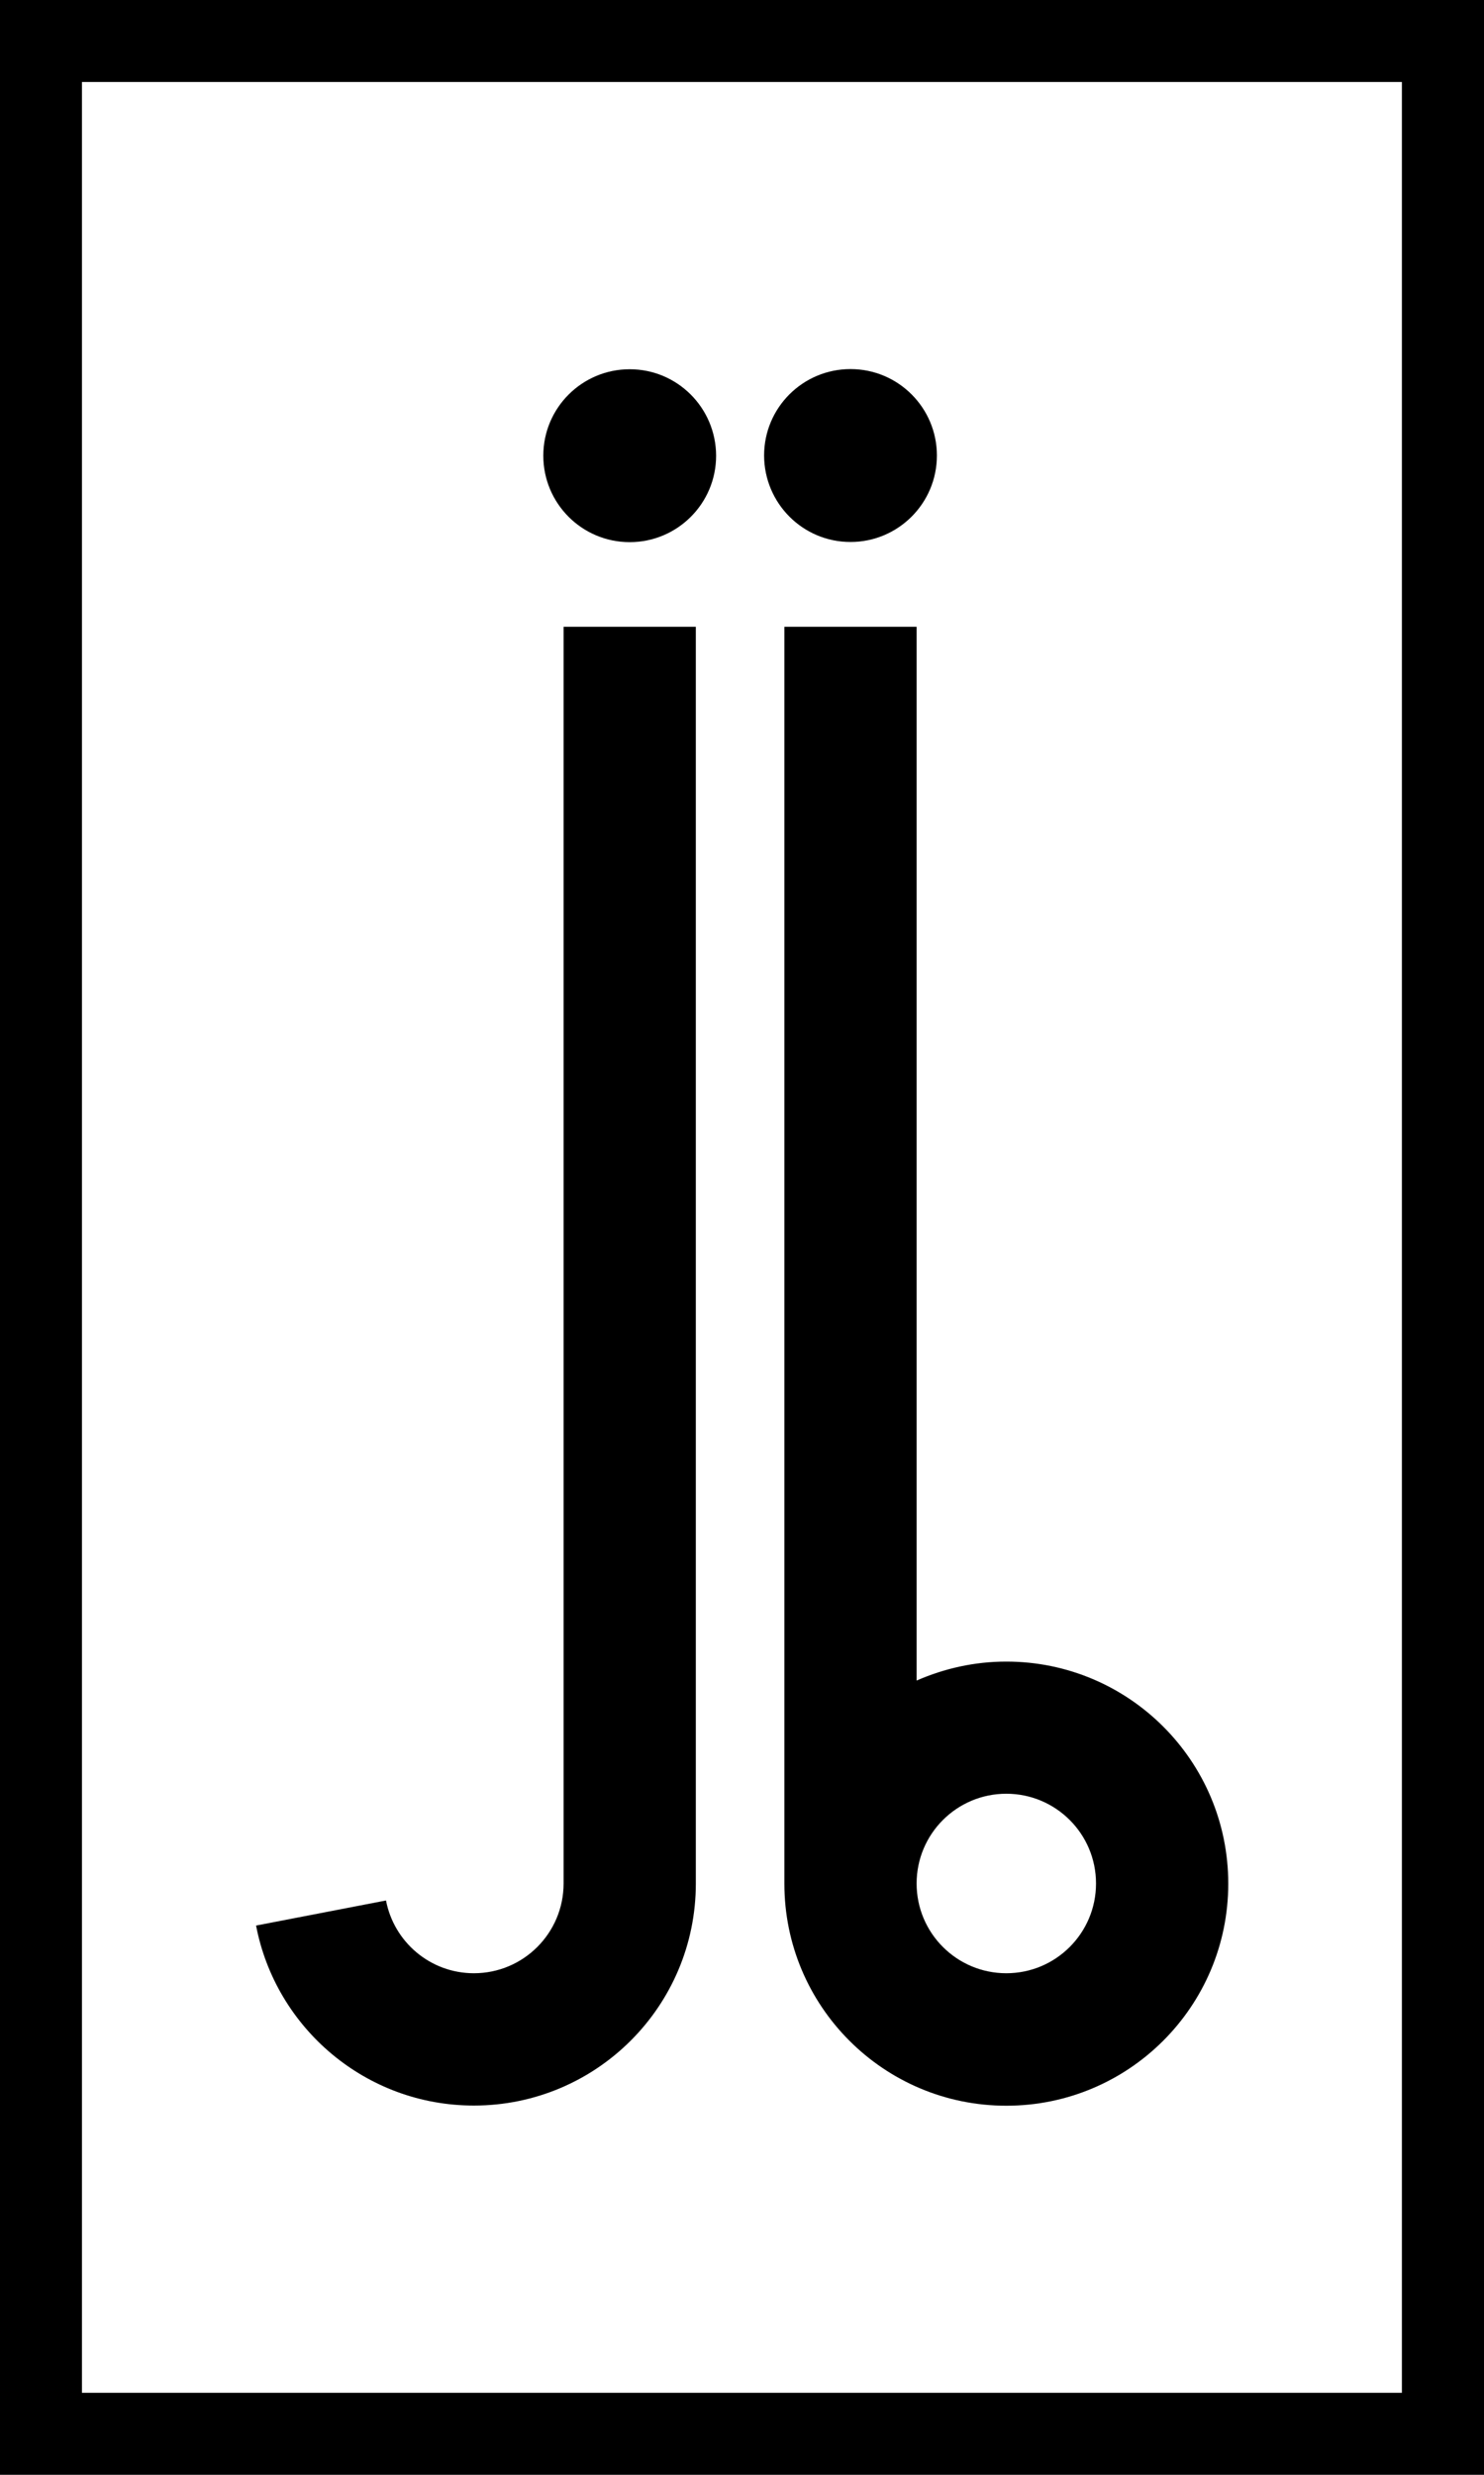
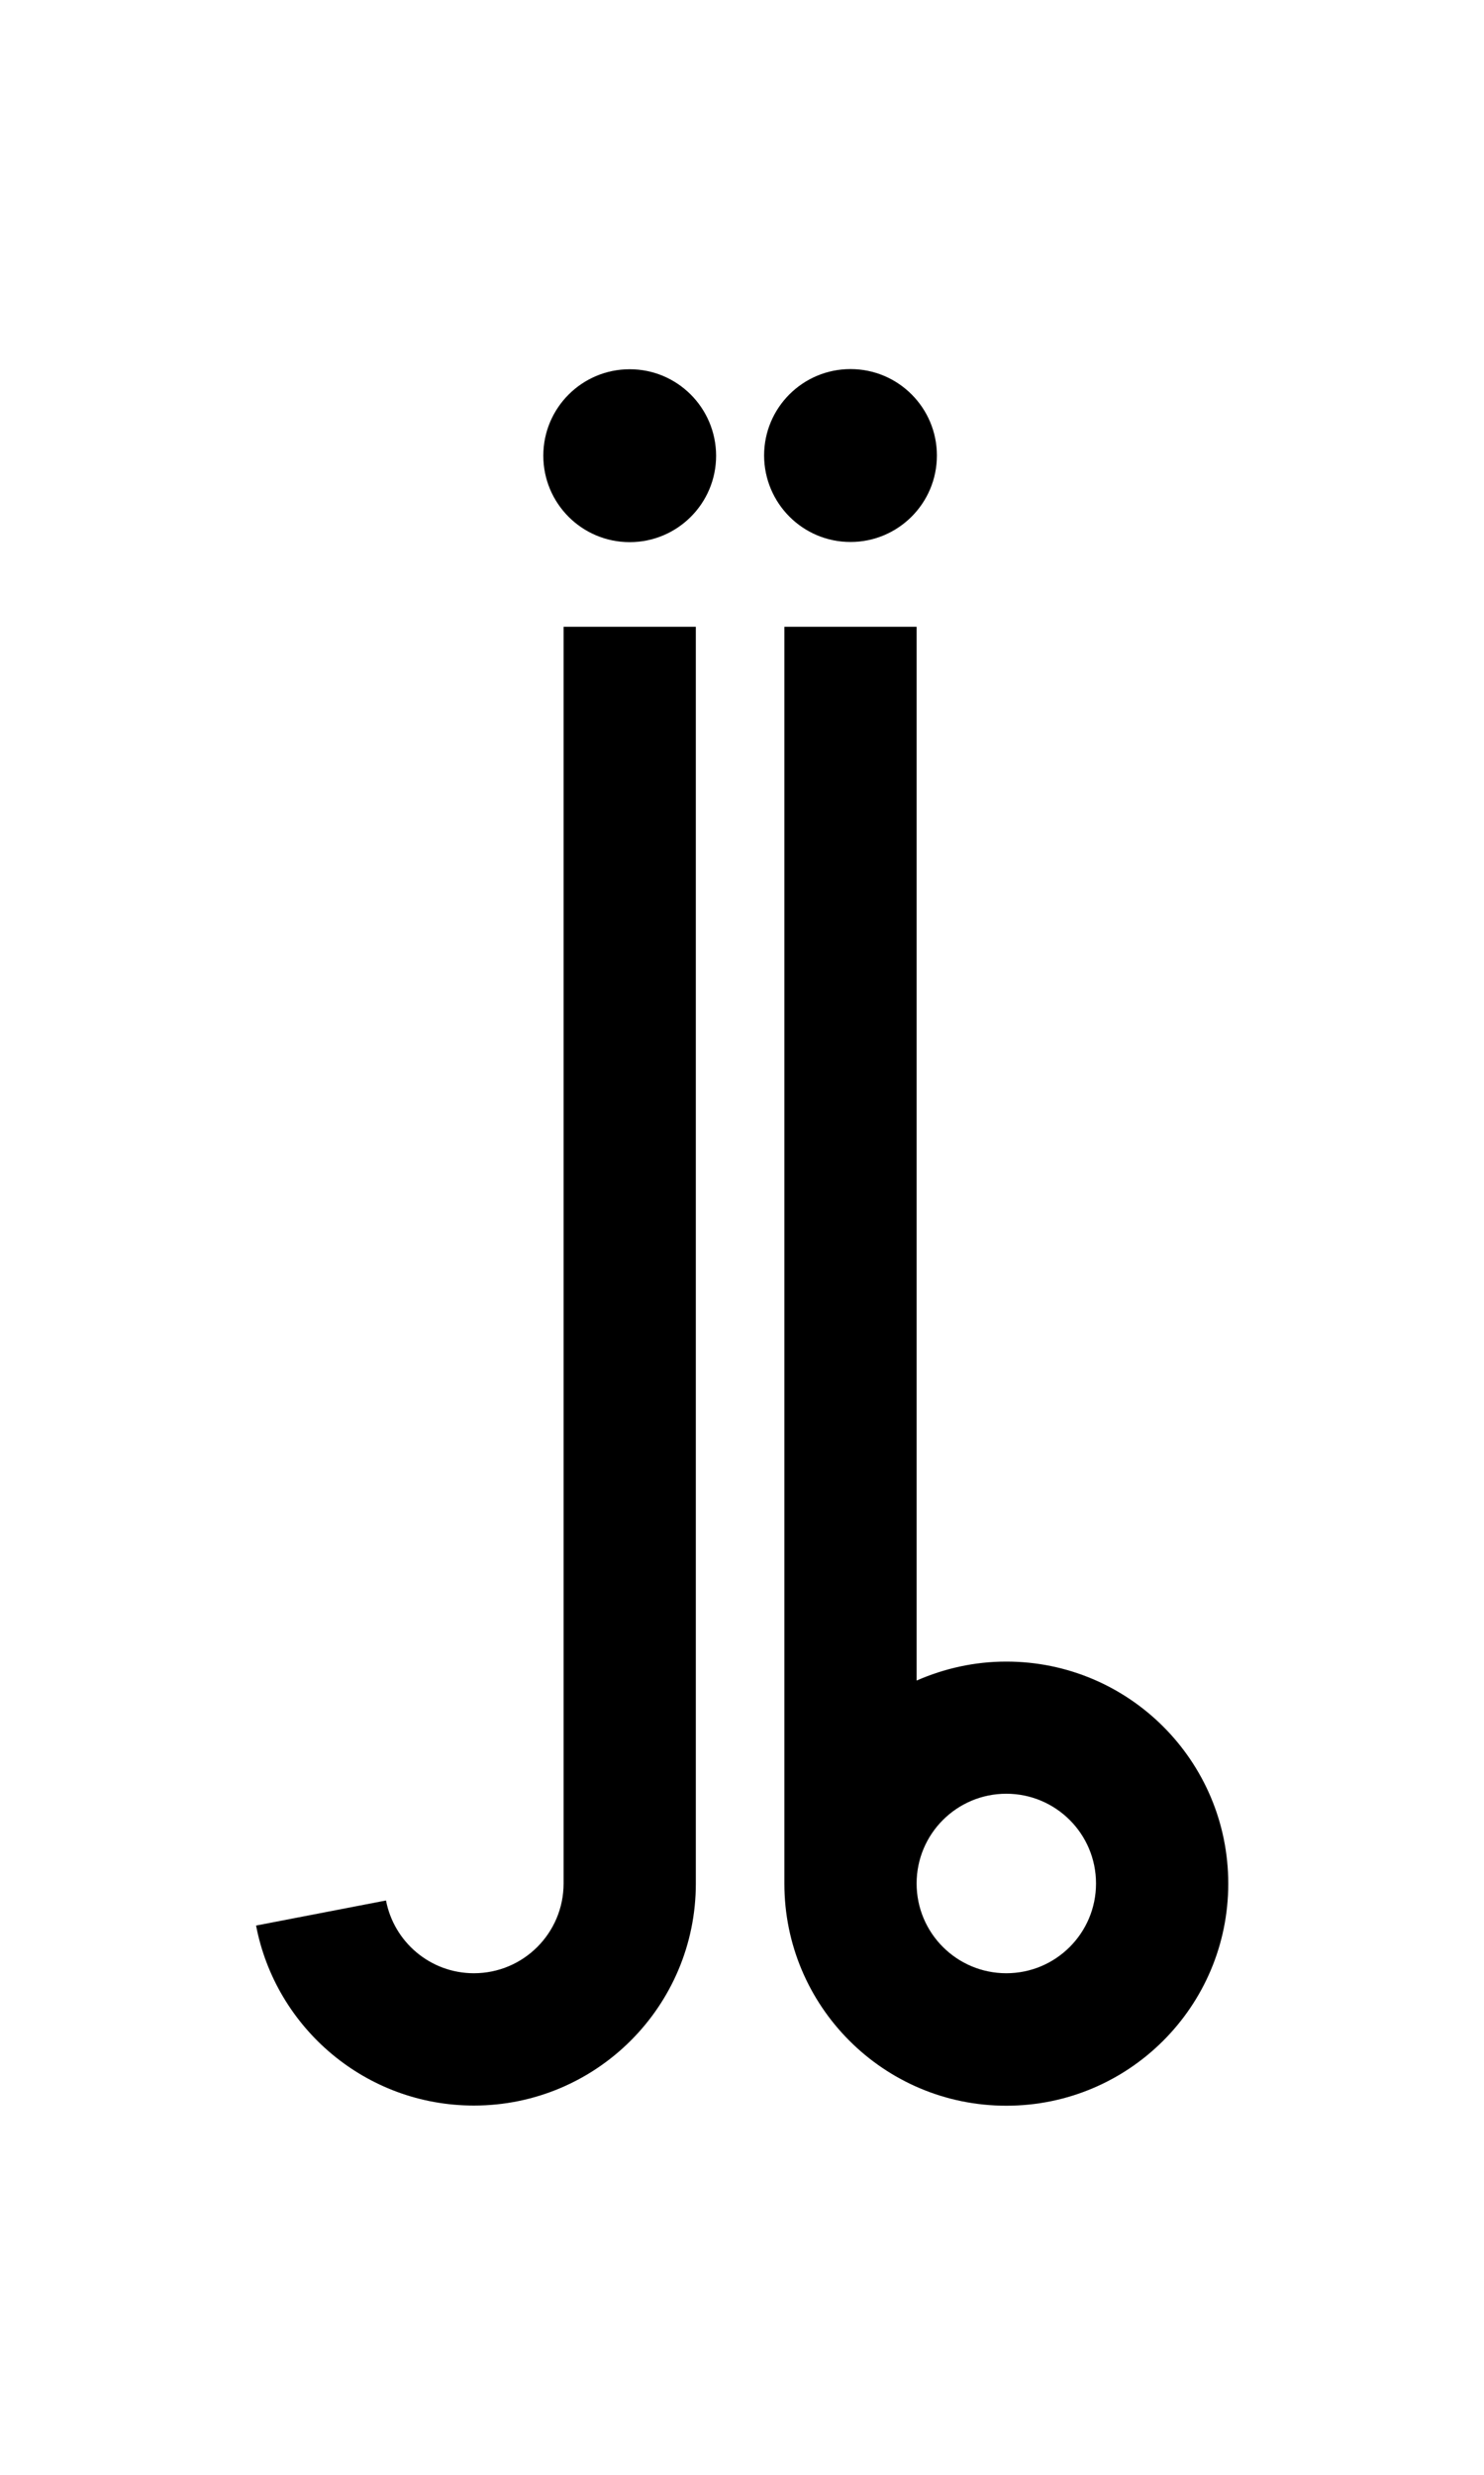
<svg xmlns="http://www.w3.org/2000/svg" version="1.1" id="Layer_1" x="0px" y="0px" viewBox="0 0 90 150" style="enable-background:new 0 0 90 150;" xml:space="preserve">
  <g>
-     <path d="M0,0v150h90V0H0z M85.03,145.03H4.97V4.97h80.05V145.03z" />
    <g>
      <path d="M51.58,32.85c2.89,0,5.24-2.34,5.24-5.24c0-2.89-2.34-5.24-5.24-5.24c-2.89,0-5.24,2.34-5.24,5.24    C46.35,30.51,48.69,32.85,51.58,32.85z" />
      <path d="M38.19,22.38c-2.89,0-5.24,2.34-5.24,5.24c0,2.89,2.34,5.24,5.24,5.24c2.89,0,5.24-2.34,5.24-5.24    C43.42,24.72,41.08,22.38,38.19,22.38z" />
      <path d="M34.18,102.99v11.17c0,3-2.43,5.44-5.44,5.44c-2.65,0-4.85-1.9-5.33-4.41l-7.88,1.52c1.19,6.21,6.65,10.91,13.21,10.91    c7.43,0,13.46-6.02,13.46-13.46V37.99h-8.02V102.99z" />
    </g>
  </g>
  <path d="M61.03,100.71c-1.94,0-3.77,0.42-5.44,1.15V37.99l-8.02,0v76.17l0,0c0,0,0,0,0,0.01c0,7.43,6.02,13.46,13.46,13.46  c7.43,0,13.46-6.02,13.46-13.46C74.49,106.73,68.46,100.71,61.03,100.71z M61.03,119.6c-3,0-5.44-2.43-5.44-5.44  c0-3,2.43-5.44,5.44-5.44c3,0,5.44,2.43,5.44,5.44C66.47,117.17,64.03,119.6,61.03,119.6z" />
</svg>